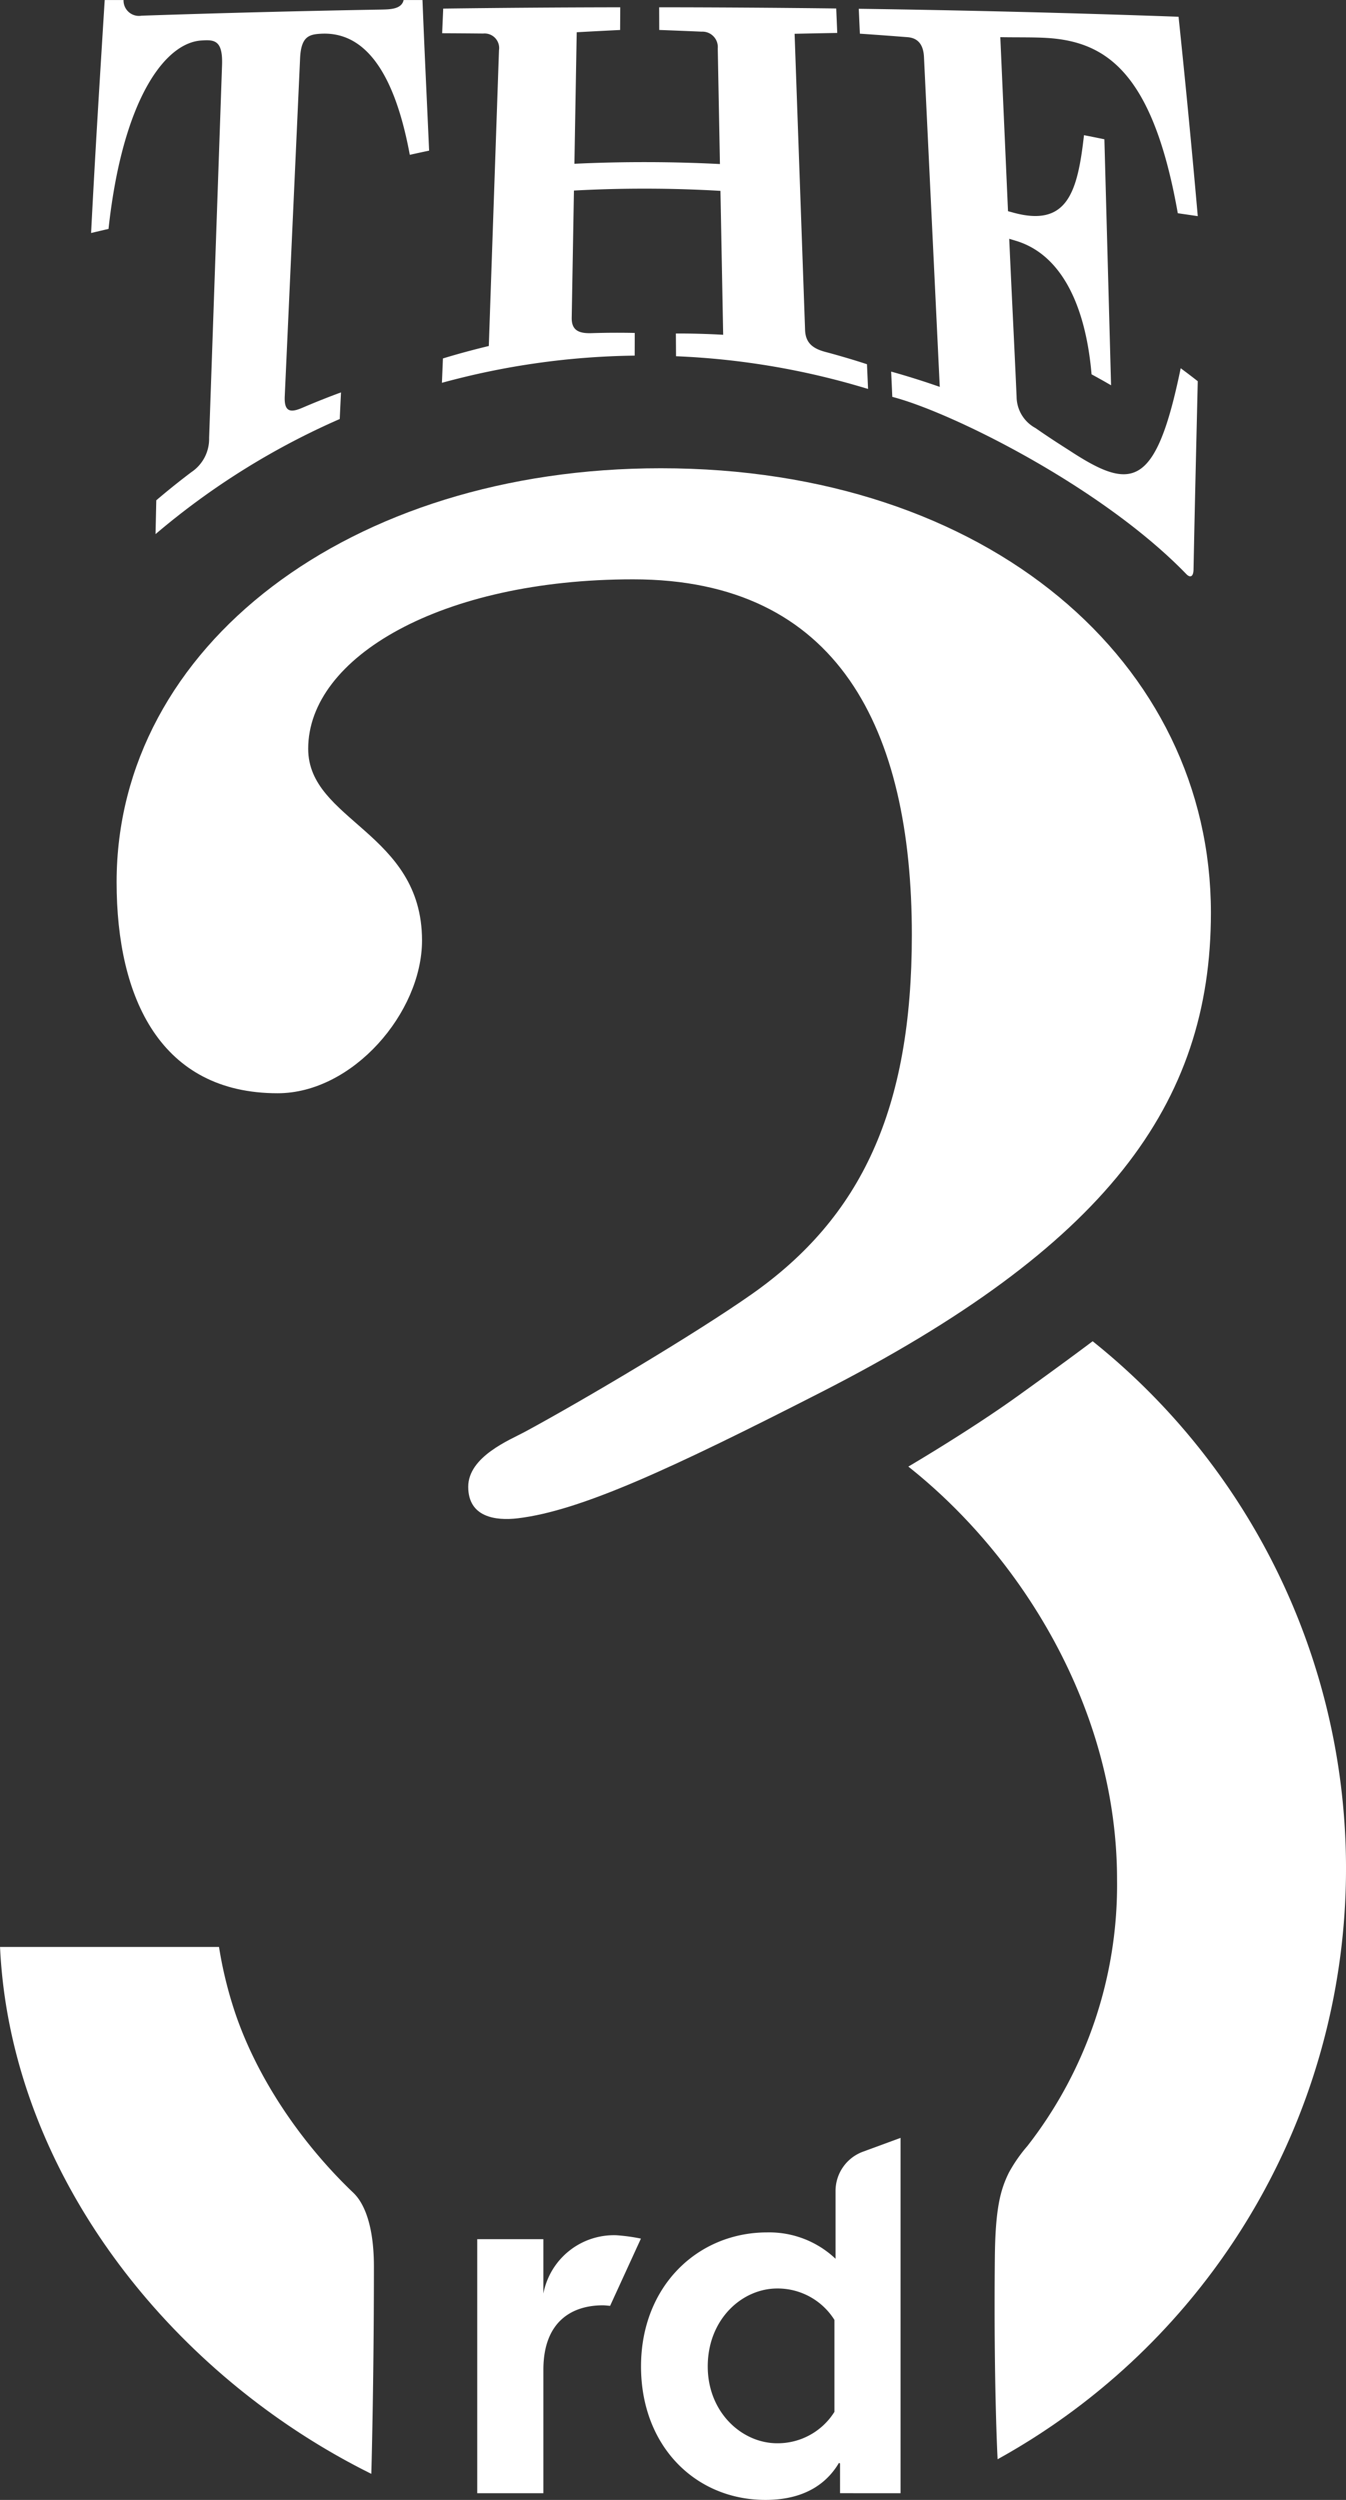
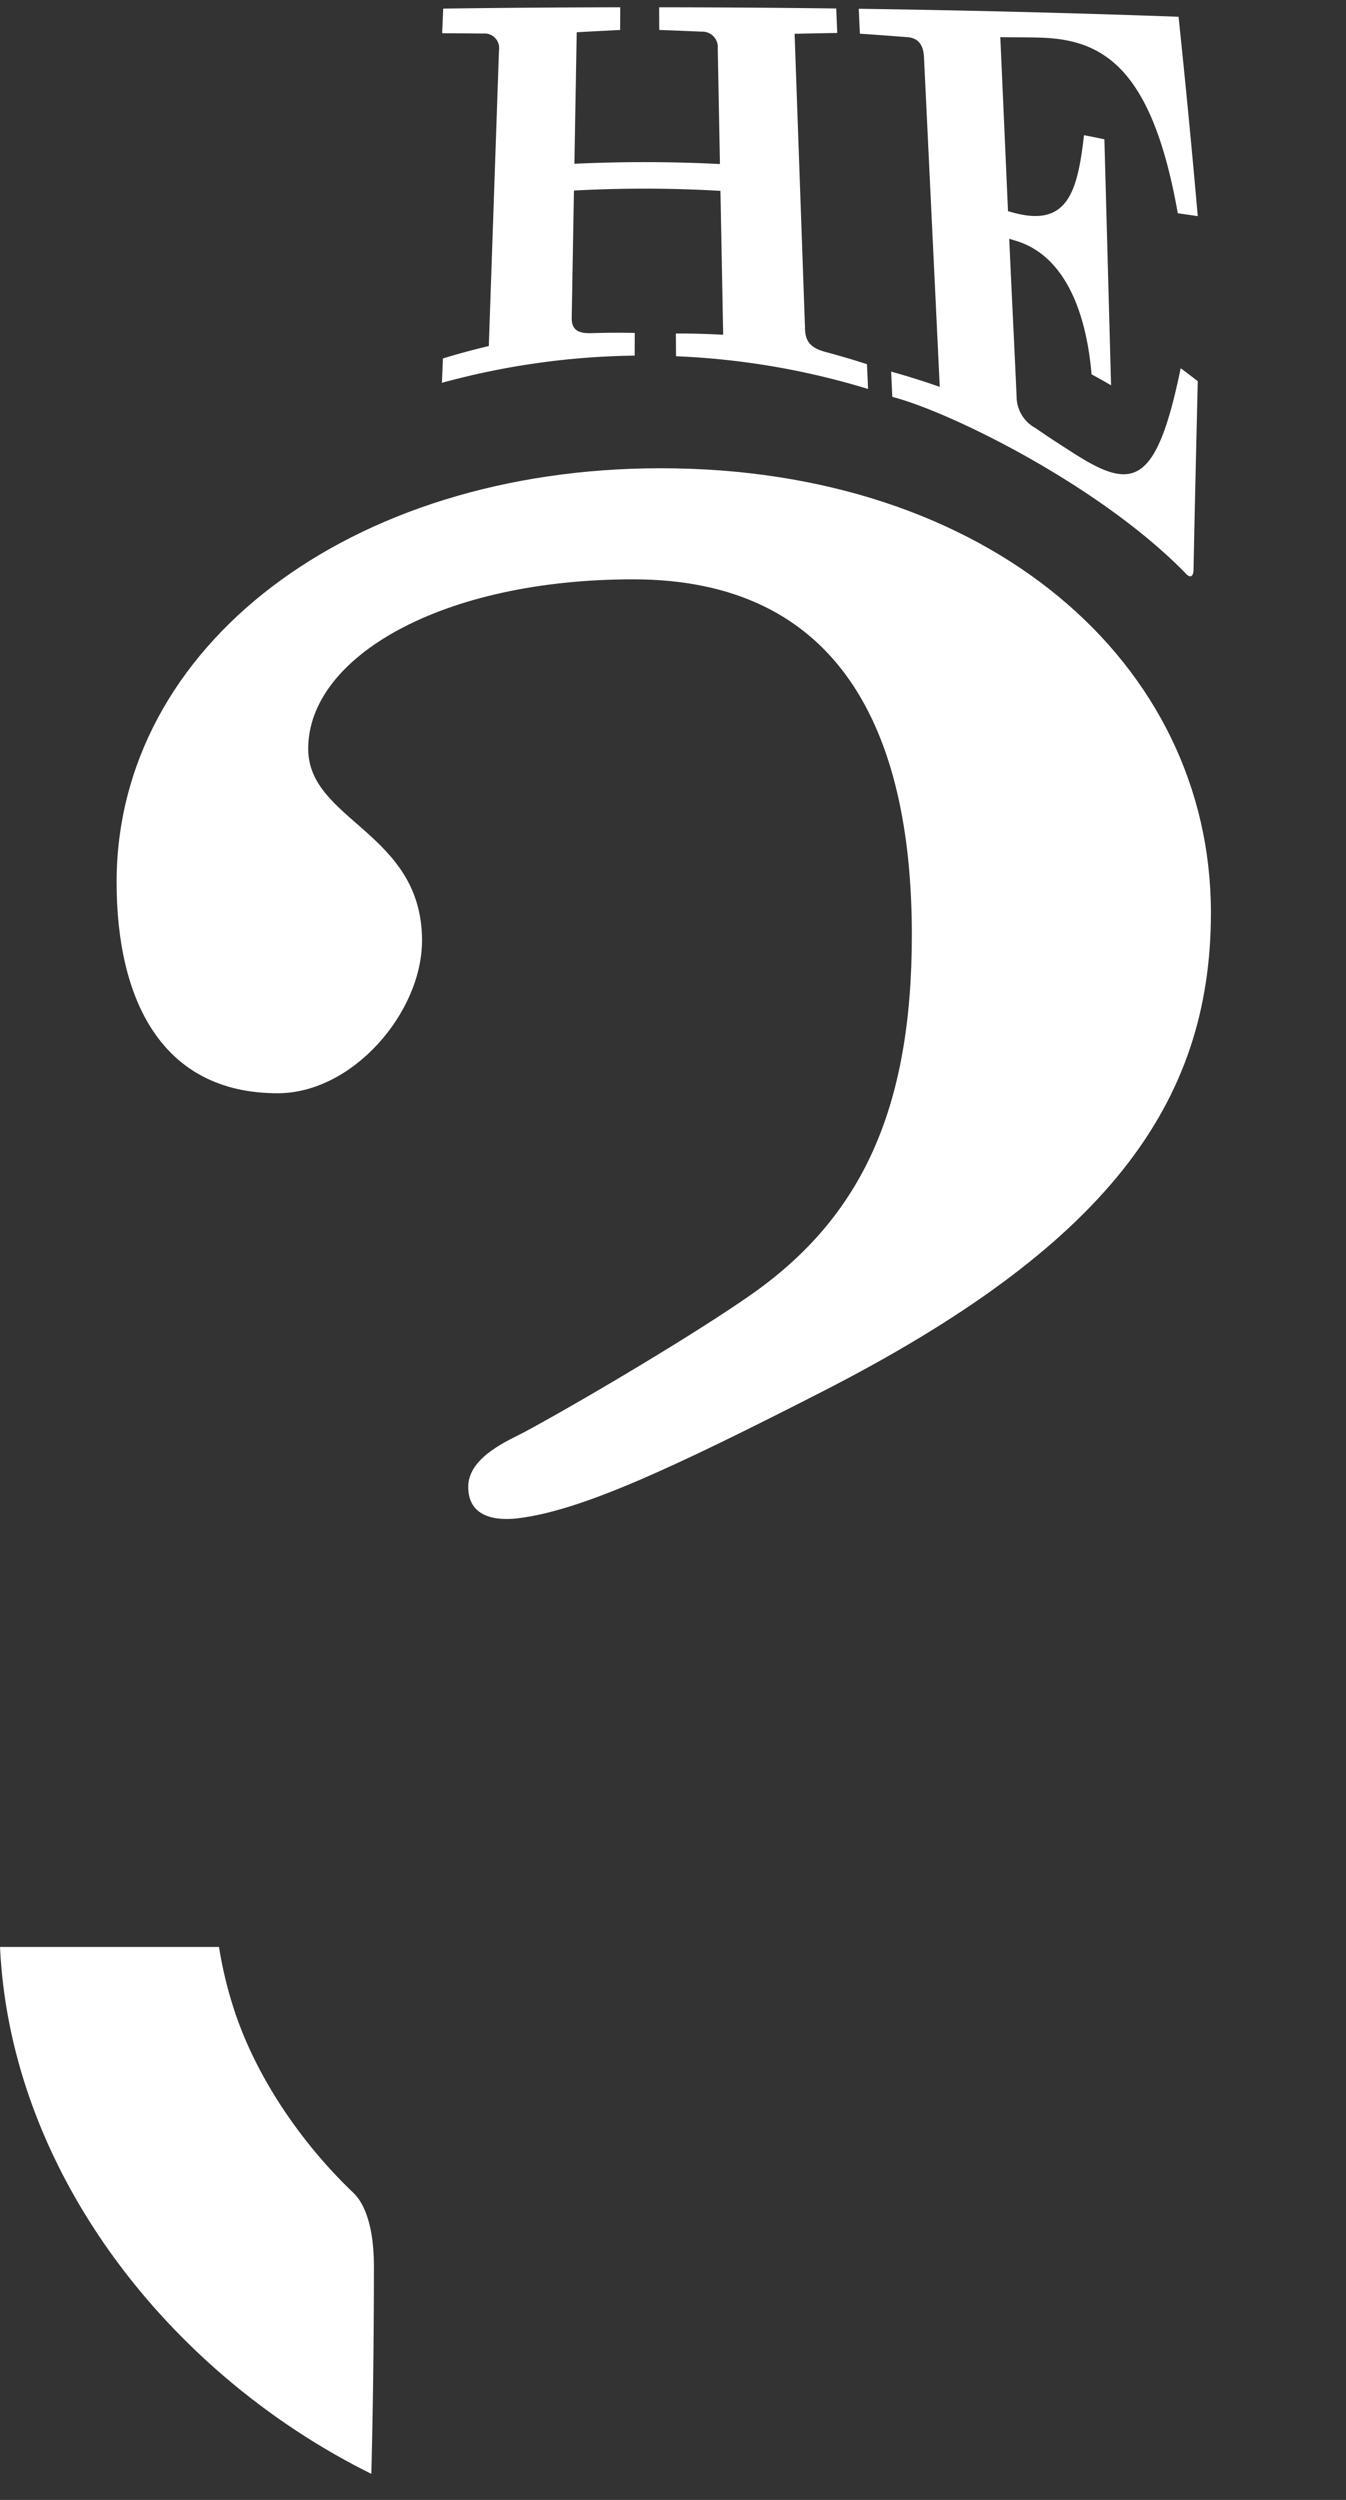
<svg xmlns="http://www.w3.org/2000/svg" width="191.396" height="355.296" viewBox="0 0 191.396 355.296">
  <rect x="0" y="0" width="191.396" height="355.296" fill="#333333" stroke="none" />
  <g transform="translate(-634.695 -305.146)">
    <g transform="translate(647.648 305.146)">
-       <path d="M660.135,376.25q2.449-2.086,4.987-4a5.677,5.677,0,0,0,2.526-4.855q.919-26.5,1.839-53c.123-3.493-1.056-3.616-2.828-3.5-5.26.224-11.316,8.36-13.315,26.784q-1.244.287-2.479.581c.594-11.648,1.242-21.907,1.935-33.111h2.68a2.186,2.186,0,0,0,2.554,2.227q16.98-.572,34.1-.87c1.268-.027,2.888-.051,3.172-1.357h2.681c.3,7.61.614,13.969.943,21.408q-1.375.287-2.747.594c-2.116-11.458-6.218-17.448-12.471-17.219-1.786.083-2.984.311-3.128,3.492q-1.091,24.024-2.182,48.049c-.1,2.237.824,2.345,2.454,1.649q2.743-1.178,5.545-2.208-.09,1.891-.181,3.784a105.8,105.8,0,0,0-26.191,16.359Q660.082,378.652,660.135,376.25Z" transform="translate(-650.865 -305.146)" fill="#fff" />
      <path d="M746.408,352.8q3.369-.007,6.726.182-.193-10.228-.386-20.454a185.4,185.4,0,0,0-20.833-.044l-.317,18.069c-.032,1.8,1.009,2.252,2.793,2.2q3.078-.1,6.168-.033,0,1.611-.008,3.223a108.782,108.782,0,0,0-27.409,3.866q.072-1.731.143-3.464,3.243-.984,6.524-1.767.723-21.017,1.447-42.034a2.069,2.069,0,0,0-2.243-2.375q-2.922-.03-5.838-.045.074-1.752.151-3.5,12.574-.168,25.175-.187-.011,1.613-.021,3.226-3.084.15-6.171.323-.165,9.346-.328,18.692c6.889-.325,13.806-.312,20.694.038q-.155-8.216-.311-16.432a2.191,2.191,0,0,0-2.3-2.382q-3.011-.132-6.02-.242-.006-1.611-.012-3.224,12.595.013,25.177.172.073,1.739.146,3.477-3.028.053-6.064.119.745,21.047,1.49,42.094c.065,1.868,1.124,2.643,2.874,3.117q2.981.792,5.928,1.751.077,1.759.154,3.518a108.561,108.561,0,0,0-27.306-4.653Q746.421,354.414,746.408,352.8Z" transform="translate(-663.255 -305.402)" fill="#fff" />
      <path d="M791.742,358.267q3.492.978,6.912,2.173-1.122-23.442-2.244-46.882c-.062-1.279-.5-2.66-2.3-2.815q-3.4-.269-6.815-.5-.079-1.77-.158-3.54,22.831.323,45.472,1.133,1.451,13.782,2.733,28.339-1.416-.208-2.84-.413c-3.532-19.973-10.145-24.4-18.649-24.916-1.925-.114-4.217-.065-6.589-.108q.548,12.367,1.095,24.734l.515.138c7.914,2.281,9.369-2.8,10.29-10.942q1.454.285,2.9.582.475,17.482.949,34.963-1.376-.8-2.772-1.554c-.856-9.944-4.365-17.01-10.68-18.954q-.514-.159-1.029-.313c.349,7.9.7,14.549,1.048,22.445a5.1,5.1,0,0,0,2.671,4.446c2.168,1.5,3.3,2.213,4.843,3.2,8.8,5.761,12.282,5.517,15.819-11.693q1.224.9,2.428,1.846c-.217,9.426-.418,17.4-.6,26.683,0,1.133-.479,1.3-1.028.728-12.036-12.428-33.434-23.025-41.808-25.187Q791.825,360.06,791.742,358.267Z" transform="translate(-677.977 -305.456)" fill="#fff" />
    </g>
    <g transform="translate(651.277 371.69)">
      <path d="M712.449,537.457c-3.191.38-7.051-.162-7.056-4.469s5.946-6.678,8.039-7.809c8.126-4.387,24.226-13.917,32.283-19.578,15.552-10.926,22.759-26.218,22.759-51.056,0-29.216-10.429-50.536-39.645-50.536-27.243,0-46.193,11.055-46.193,24.084,0,10.265,16.187,11.844,16.187,27.241,0,10.265-9.87,21.715-20.529,21.715-16.582,0-22.9-13.423-22.9-30,0-33.559,33.164-58.827,77.383-58.827,46.588,0,78.223,27.637,78.223,63.169,0,27.241-14.909,47.449-55.369,68.118C734.3,530.4,721.377,536.391,712.449,537.457Z" transform="translate(-655.395 -388.217)" fill="#fff" />
    </g>
-     <path d="M822.144,543.11s-3.782,2.861-10.749,7.857c-6.771,4.857-15.46,9.959-15.46,9.959,16.113,12.751,29.676,34.541,29.676,58.655a60.3,60.3,0,0,1-12.726,37.879,21.671,21.671,0,0,0-2.639,3.785c-1.245,2.49-1.943,5.226-2.01,12.128-.175,18.049.392,28.632.392,28.632A95.929,95.929,0,0,0,822.144,543.11Z" transform="translate(-32.078 -47.343)" fill="#fff" />
    <path d="M684.943,685.519c-7.827-7.456-14.3-17.244-17.25-26.945a57.849,57.849,0,0,1-1.856-8H634.7c1.466,31.818,23.9,60.572,52.795,74.885,0,0,.368-12.836.368-29.494C687.858,688.816,685.777,686.314,684.943,685.519Z" transform="translate(0 -68.723)" fill="#fff" />
    <g transform="translate(702.557 608.982)">
-       <path d="M776.786,734.947v-4.225l-.159-.079c-2.073,3.506-5.659,5.26-10.442,5.26-9.963,0-17.7-7.651-17.7-18.969,0-11.4,8.05-19.051,17.935-19.051a13.719,13.719,0,0,1,9.724,3.746V692a5.954,5.954,0,0,1,3.9-5.588l5.345-1.964v50.5Zm-.8-24.63a9.53,9.53,0,0,0-8.131-4.463c-5.021,0-9.883,4.385-9.883,11.08,0,6.535,4.862,10.919,9.883,10.919a9.53,9.53,0,0,0,8.131-4.463Z" transform="translate(-725.196 -684.443)" fill="#fff" />
-       <path d="M742.685,702.2a26.206,26.206,0,0,0-3.507-.478,10.216,10.216,0,0,0-10.362,8.289v-7.731h-9.405v36.107h9.405V720.848c0-7.014,4.225-9.166,8.449-9.166.338,0,1.037.079,1.037.079Z" transform="translate(-719.411 -687.88)" fill="#fff" />
-     </g>
+       </g>
  </g>
</svg>